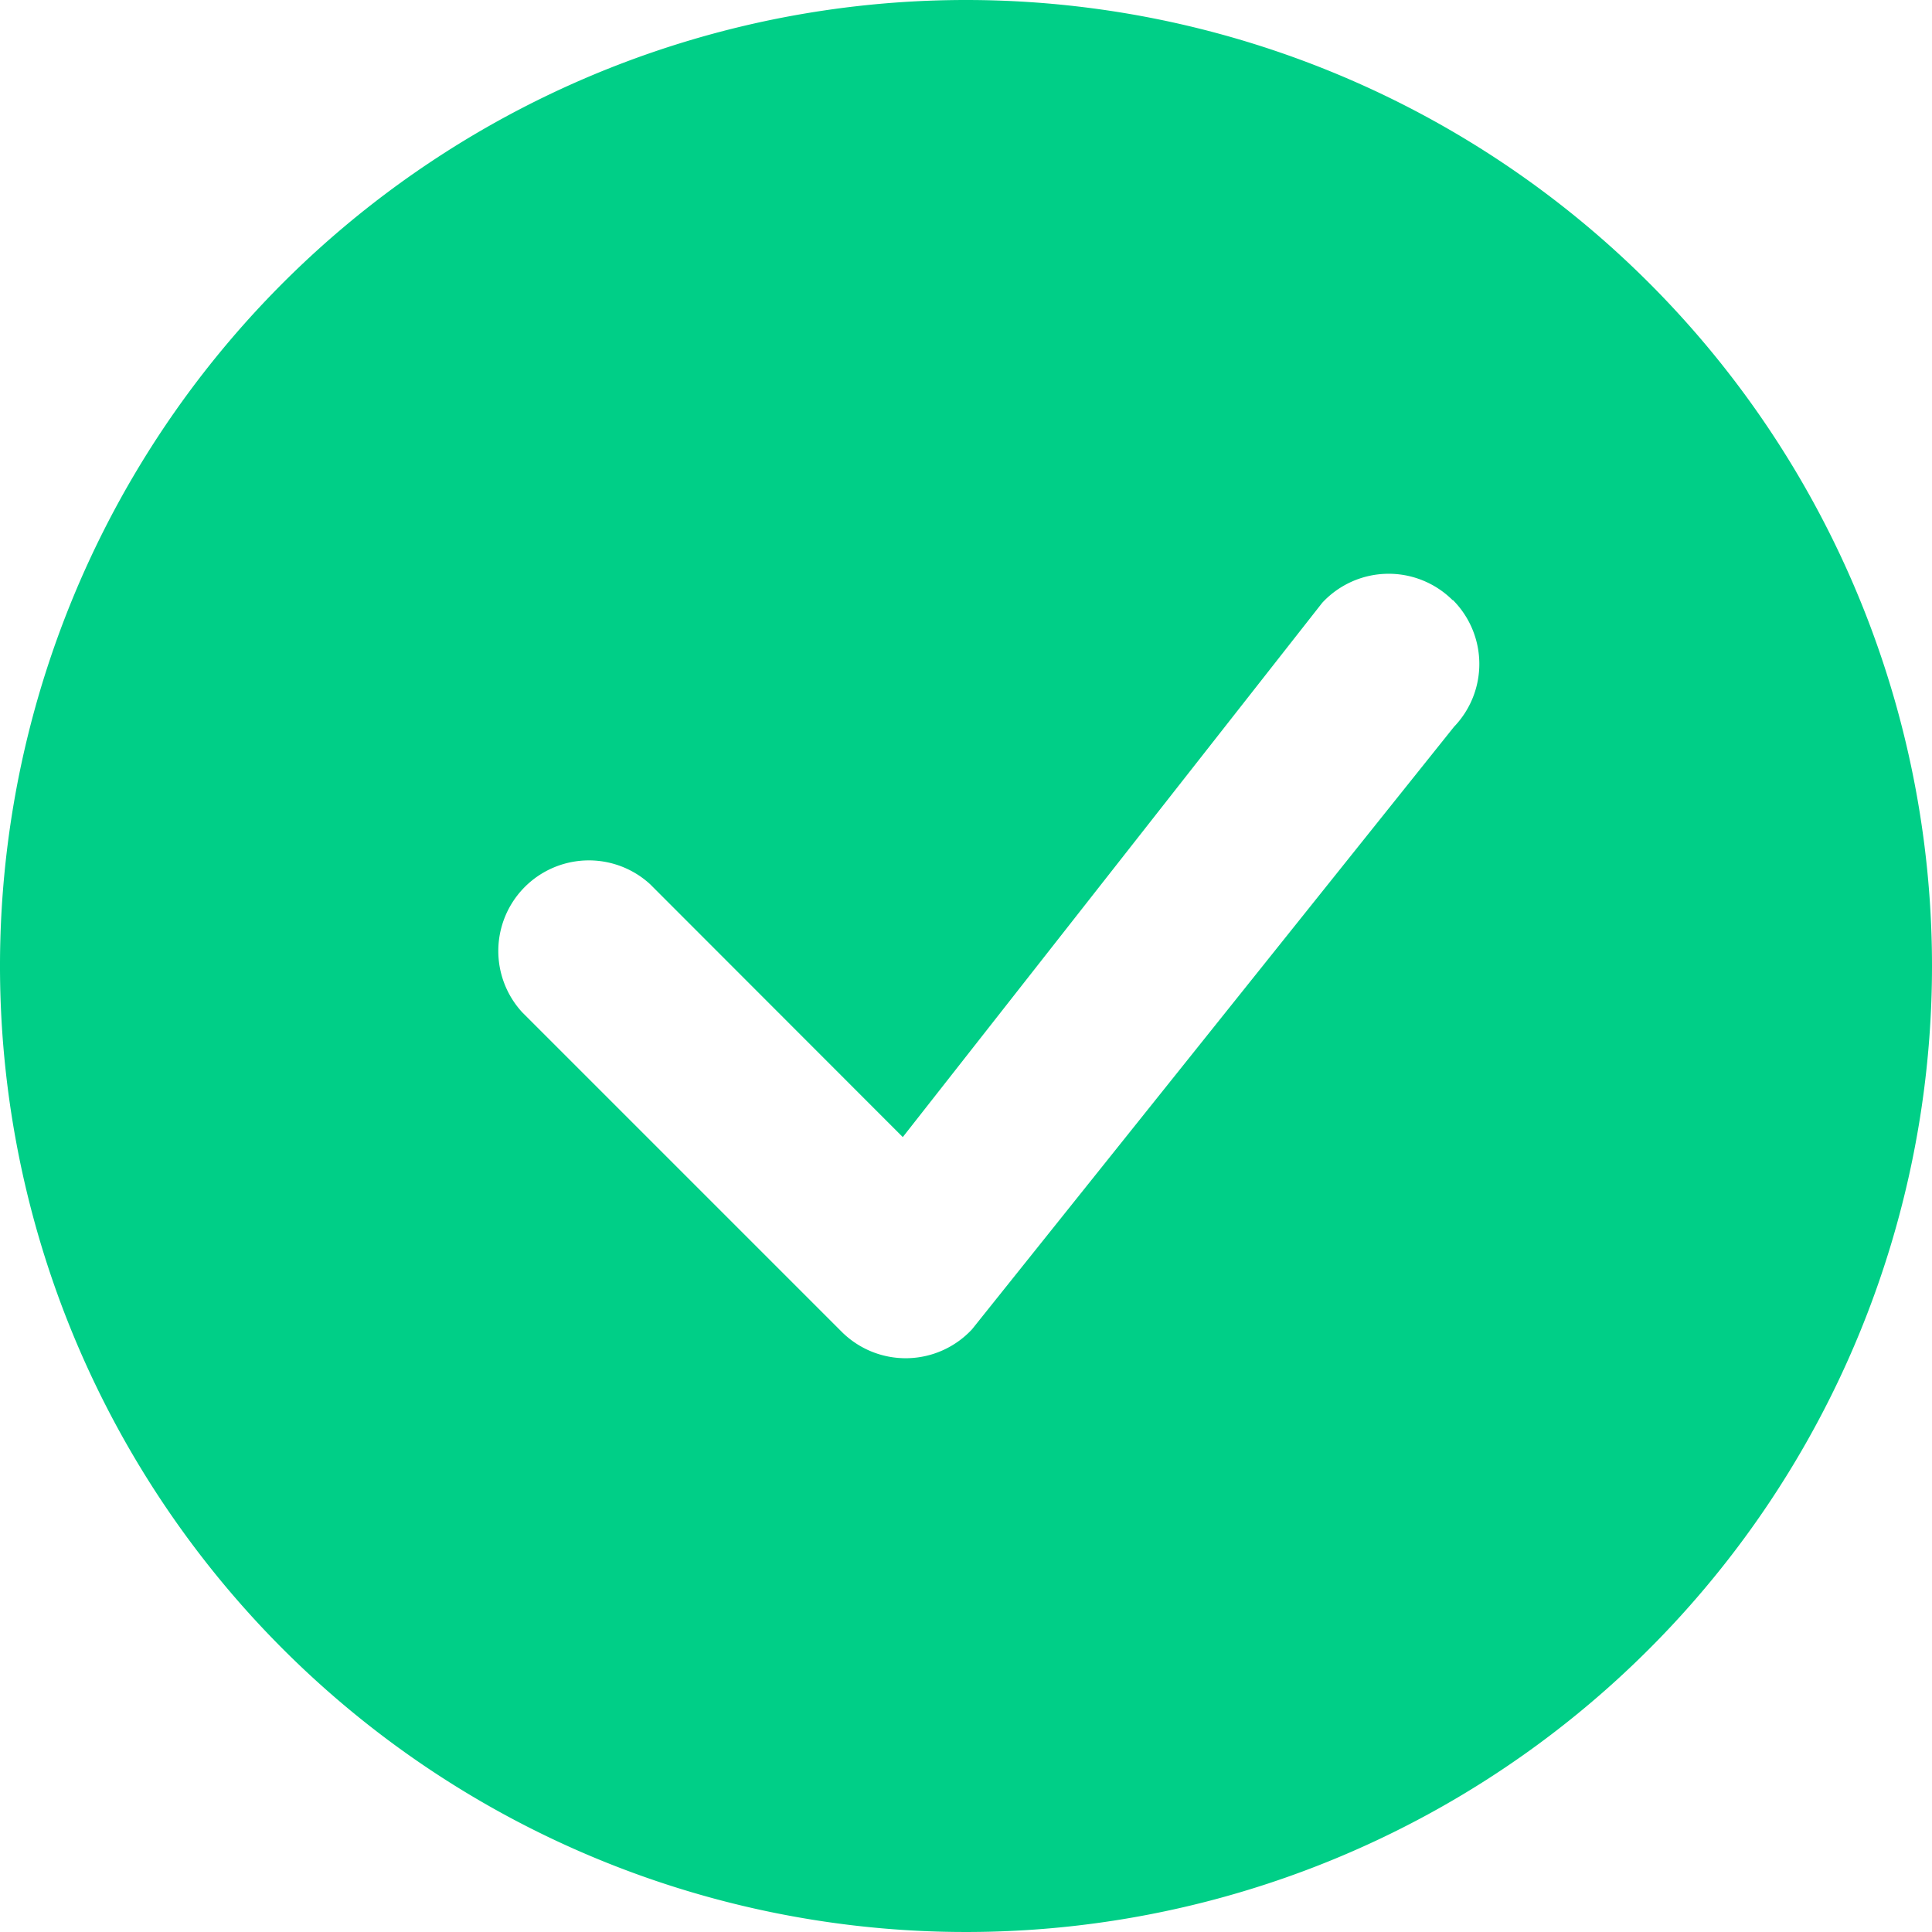
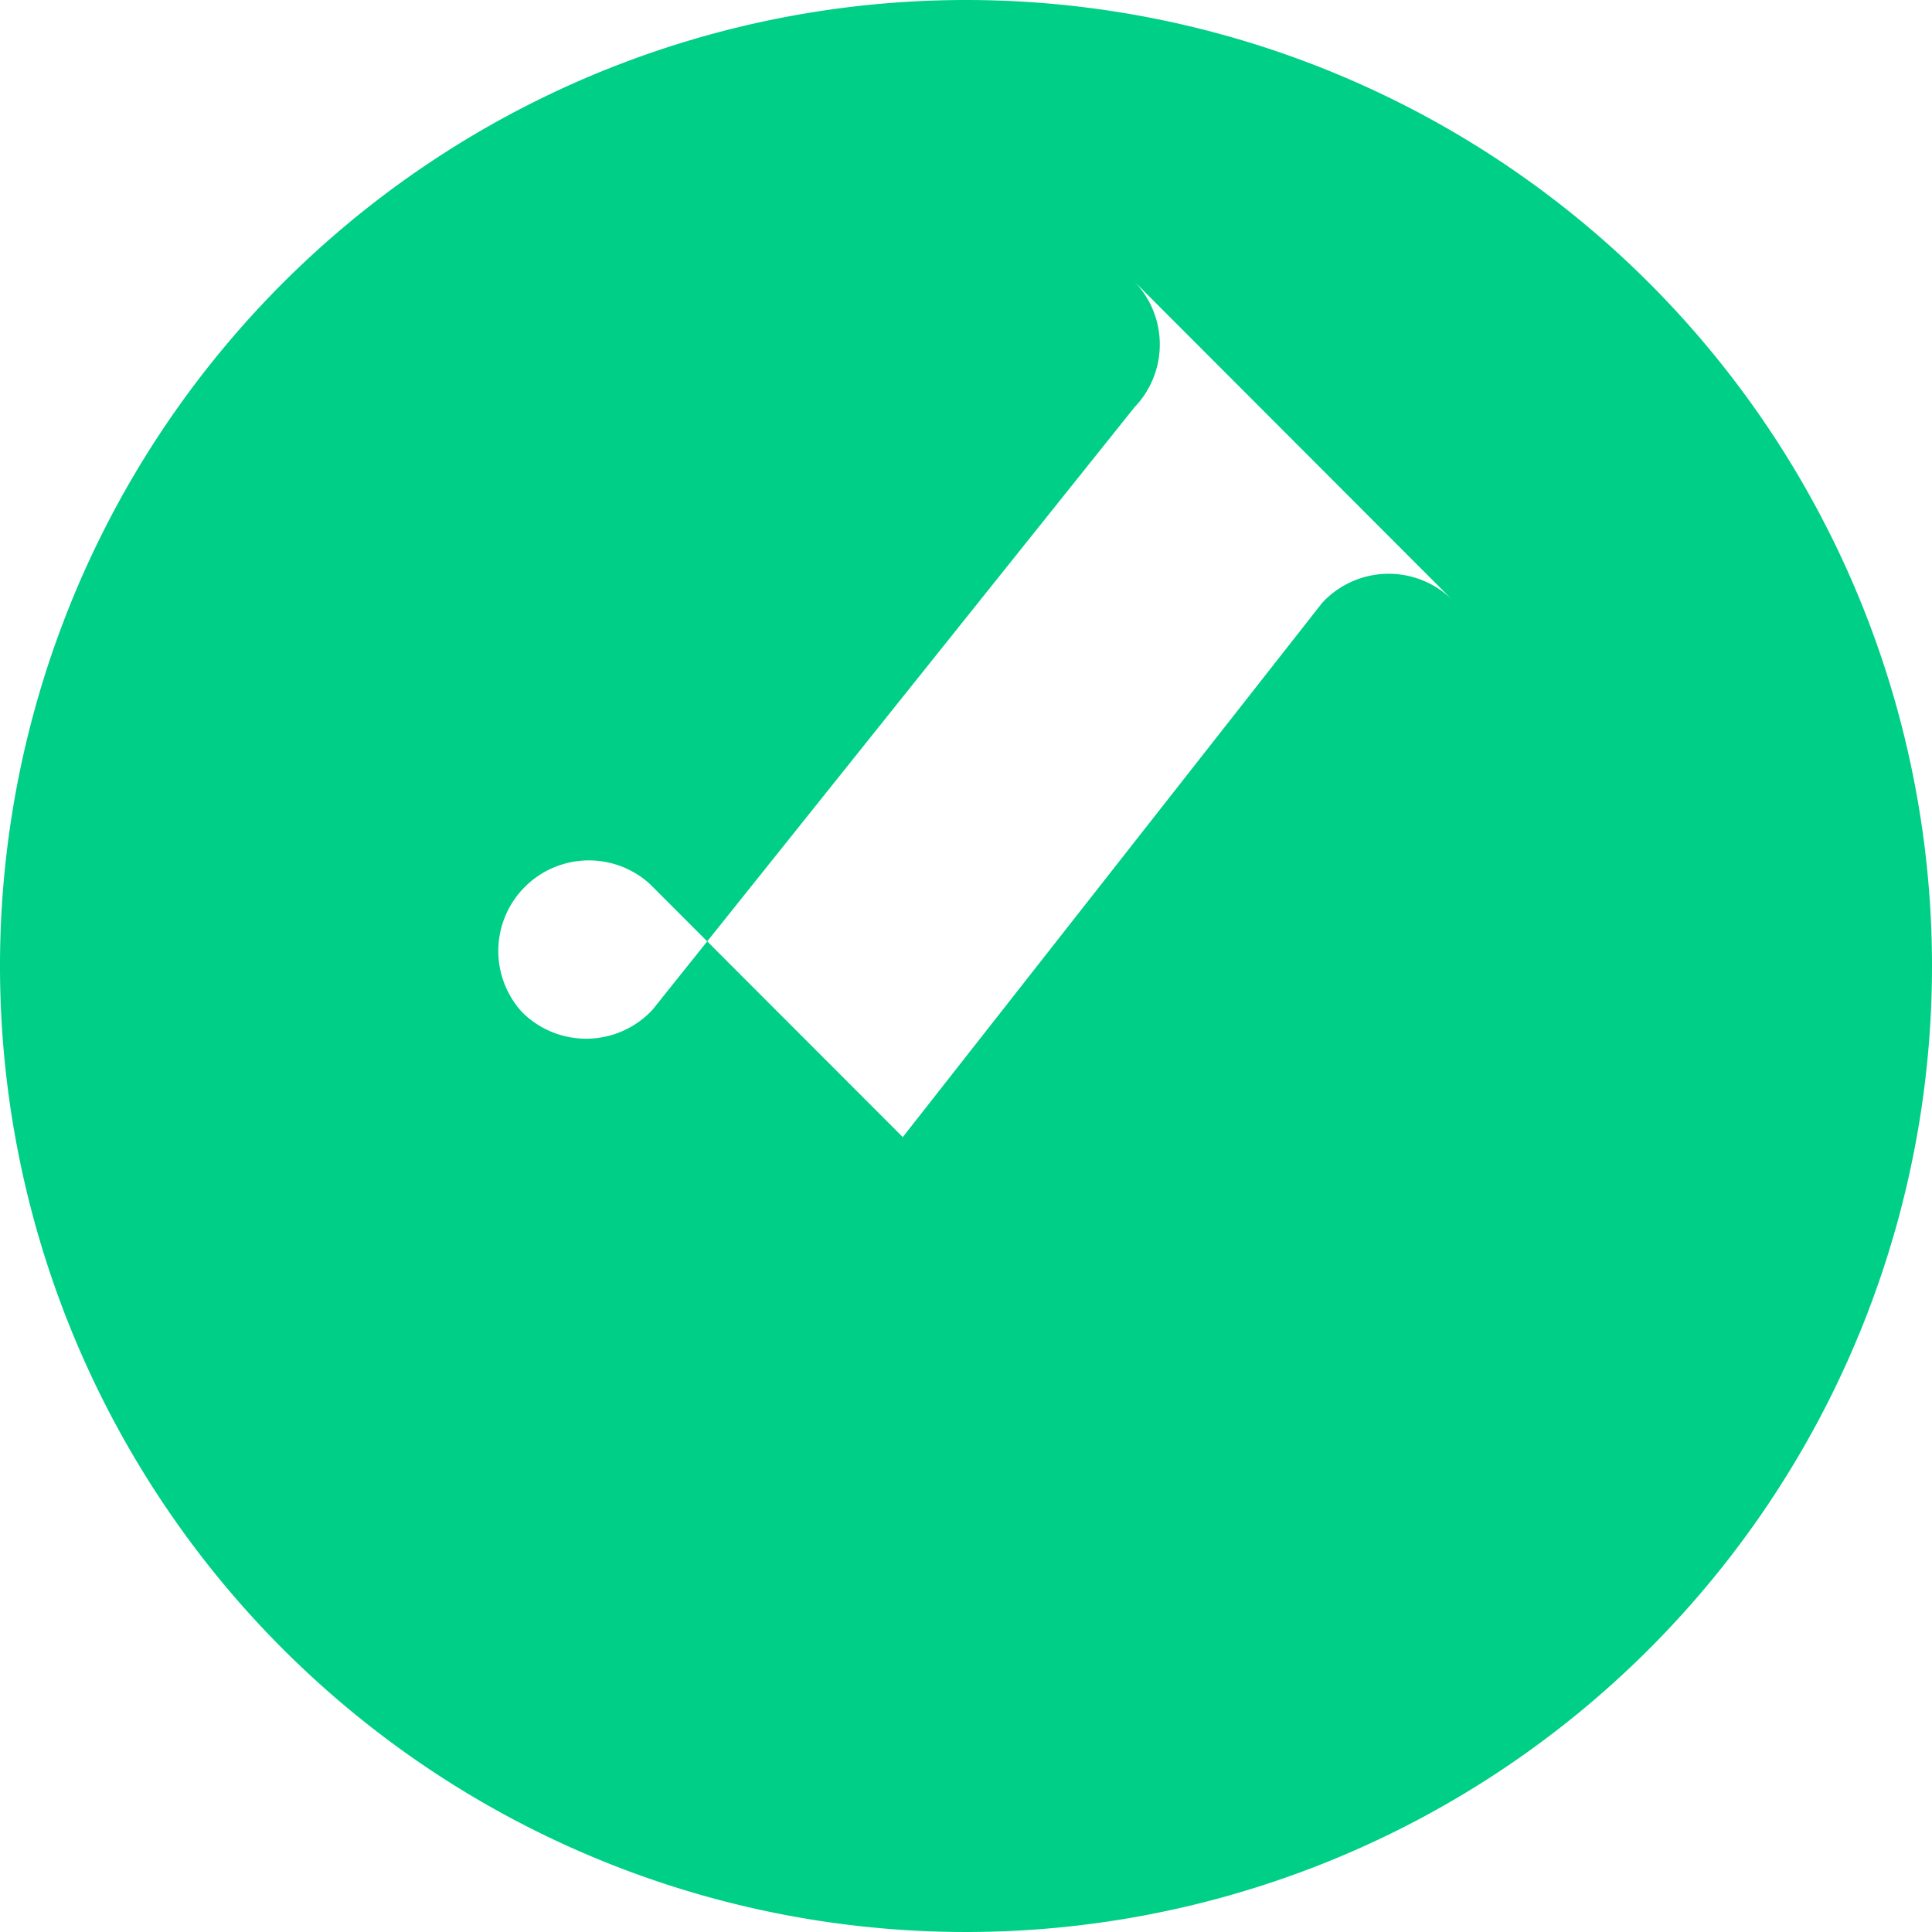
<svg xmlns="http://www.w3.org/2000/svg" id="check-circle-fill" width="18" height="18" viewBox="0 0 18 18">
-   <path id="Path_6031" data-name="Path 6031" d="M18,9A9,9,0,1,1,9,0a9,9,0,0,1,9,9ZM13.534,5.592a.844.844,0,0,0-1.215.024L8.411,10.594,6.057,8.238A.844.844,0,0,0,4.865,9.431l2.977,2.977a.844.844,0,0,0,1.214-.023l4.491-5.614a.844.844,0,0,0-.011-1.181Z" fill="#00cf87" fill-rule="evenodd" />
+   <path id="Path_6031" data-name="Path 6031" d="M18,9A9,9,0,1,1,9,0a9,9,0,0,1,9,9ZM13.534,5.592a.844.844,0,0,0-1.215.024L8.411,10.594,6.057,8.238A.844.844,0,0,0,4.865,9.431a.844.844,0,0,0,1.214-.023l4.491-5.614a.844.844,0,0,0-.011-1.181Z" fill="#00cf87" fill-rule="evenodd" />
</svg>